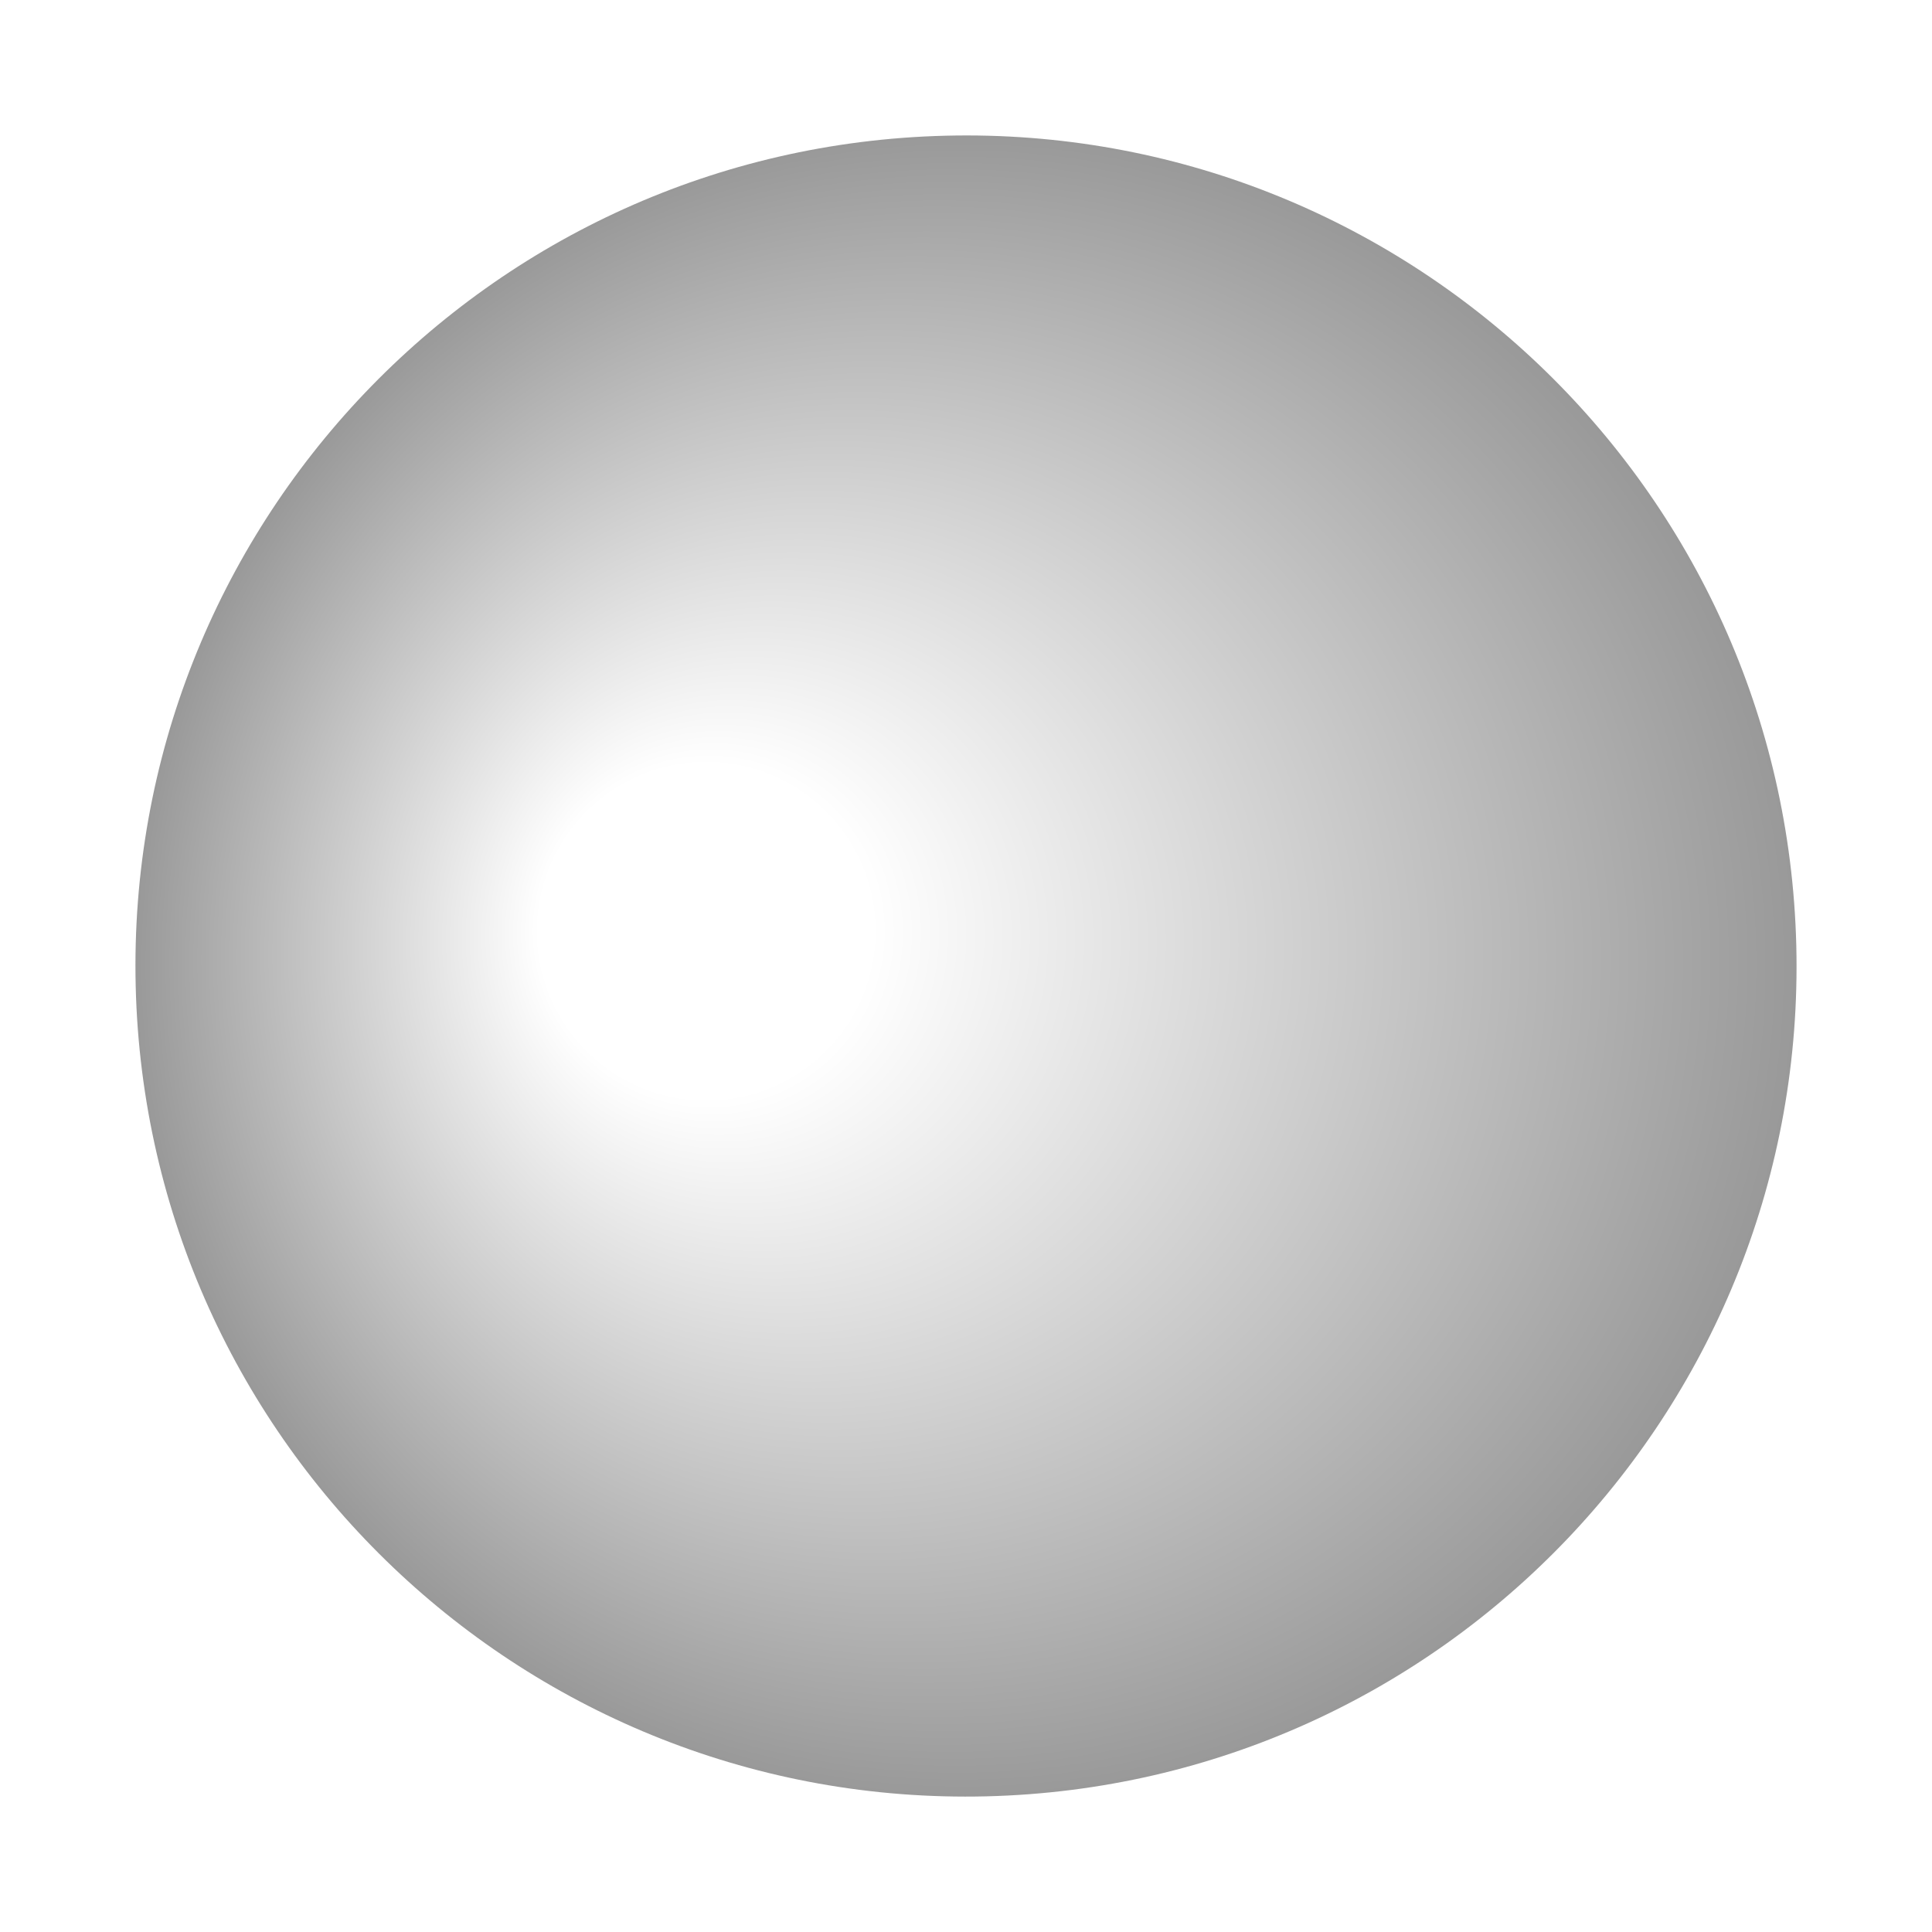
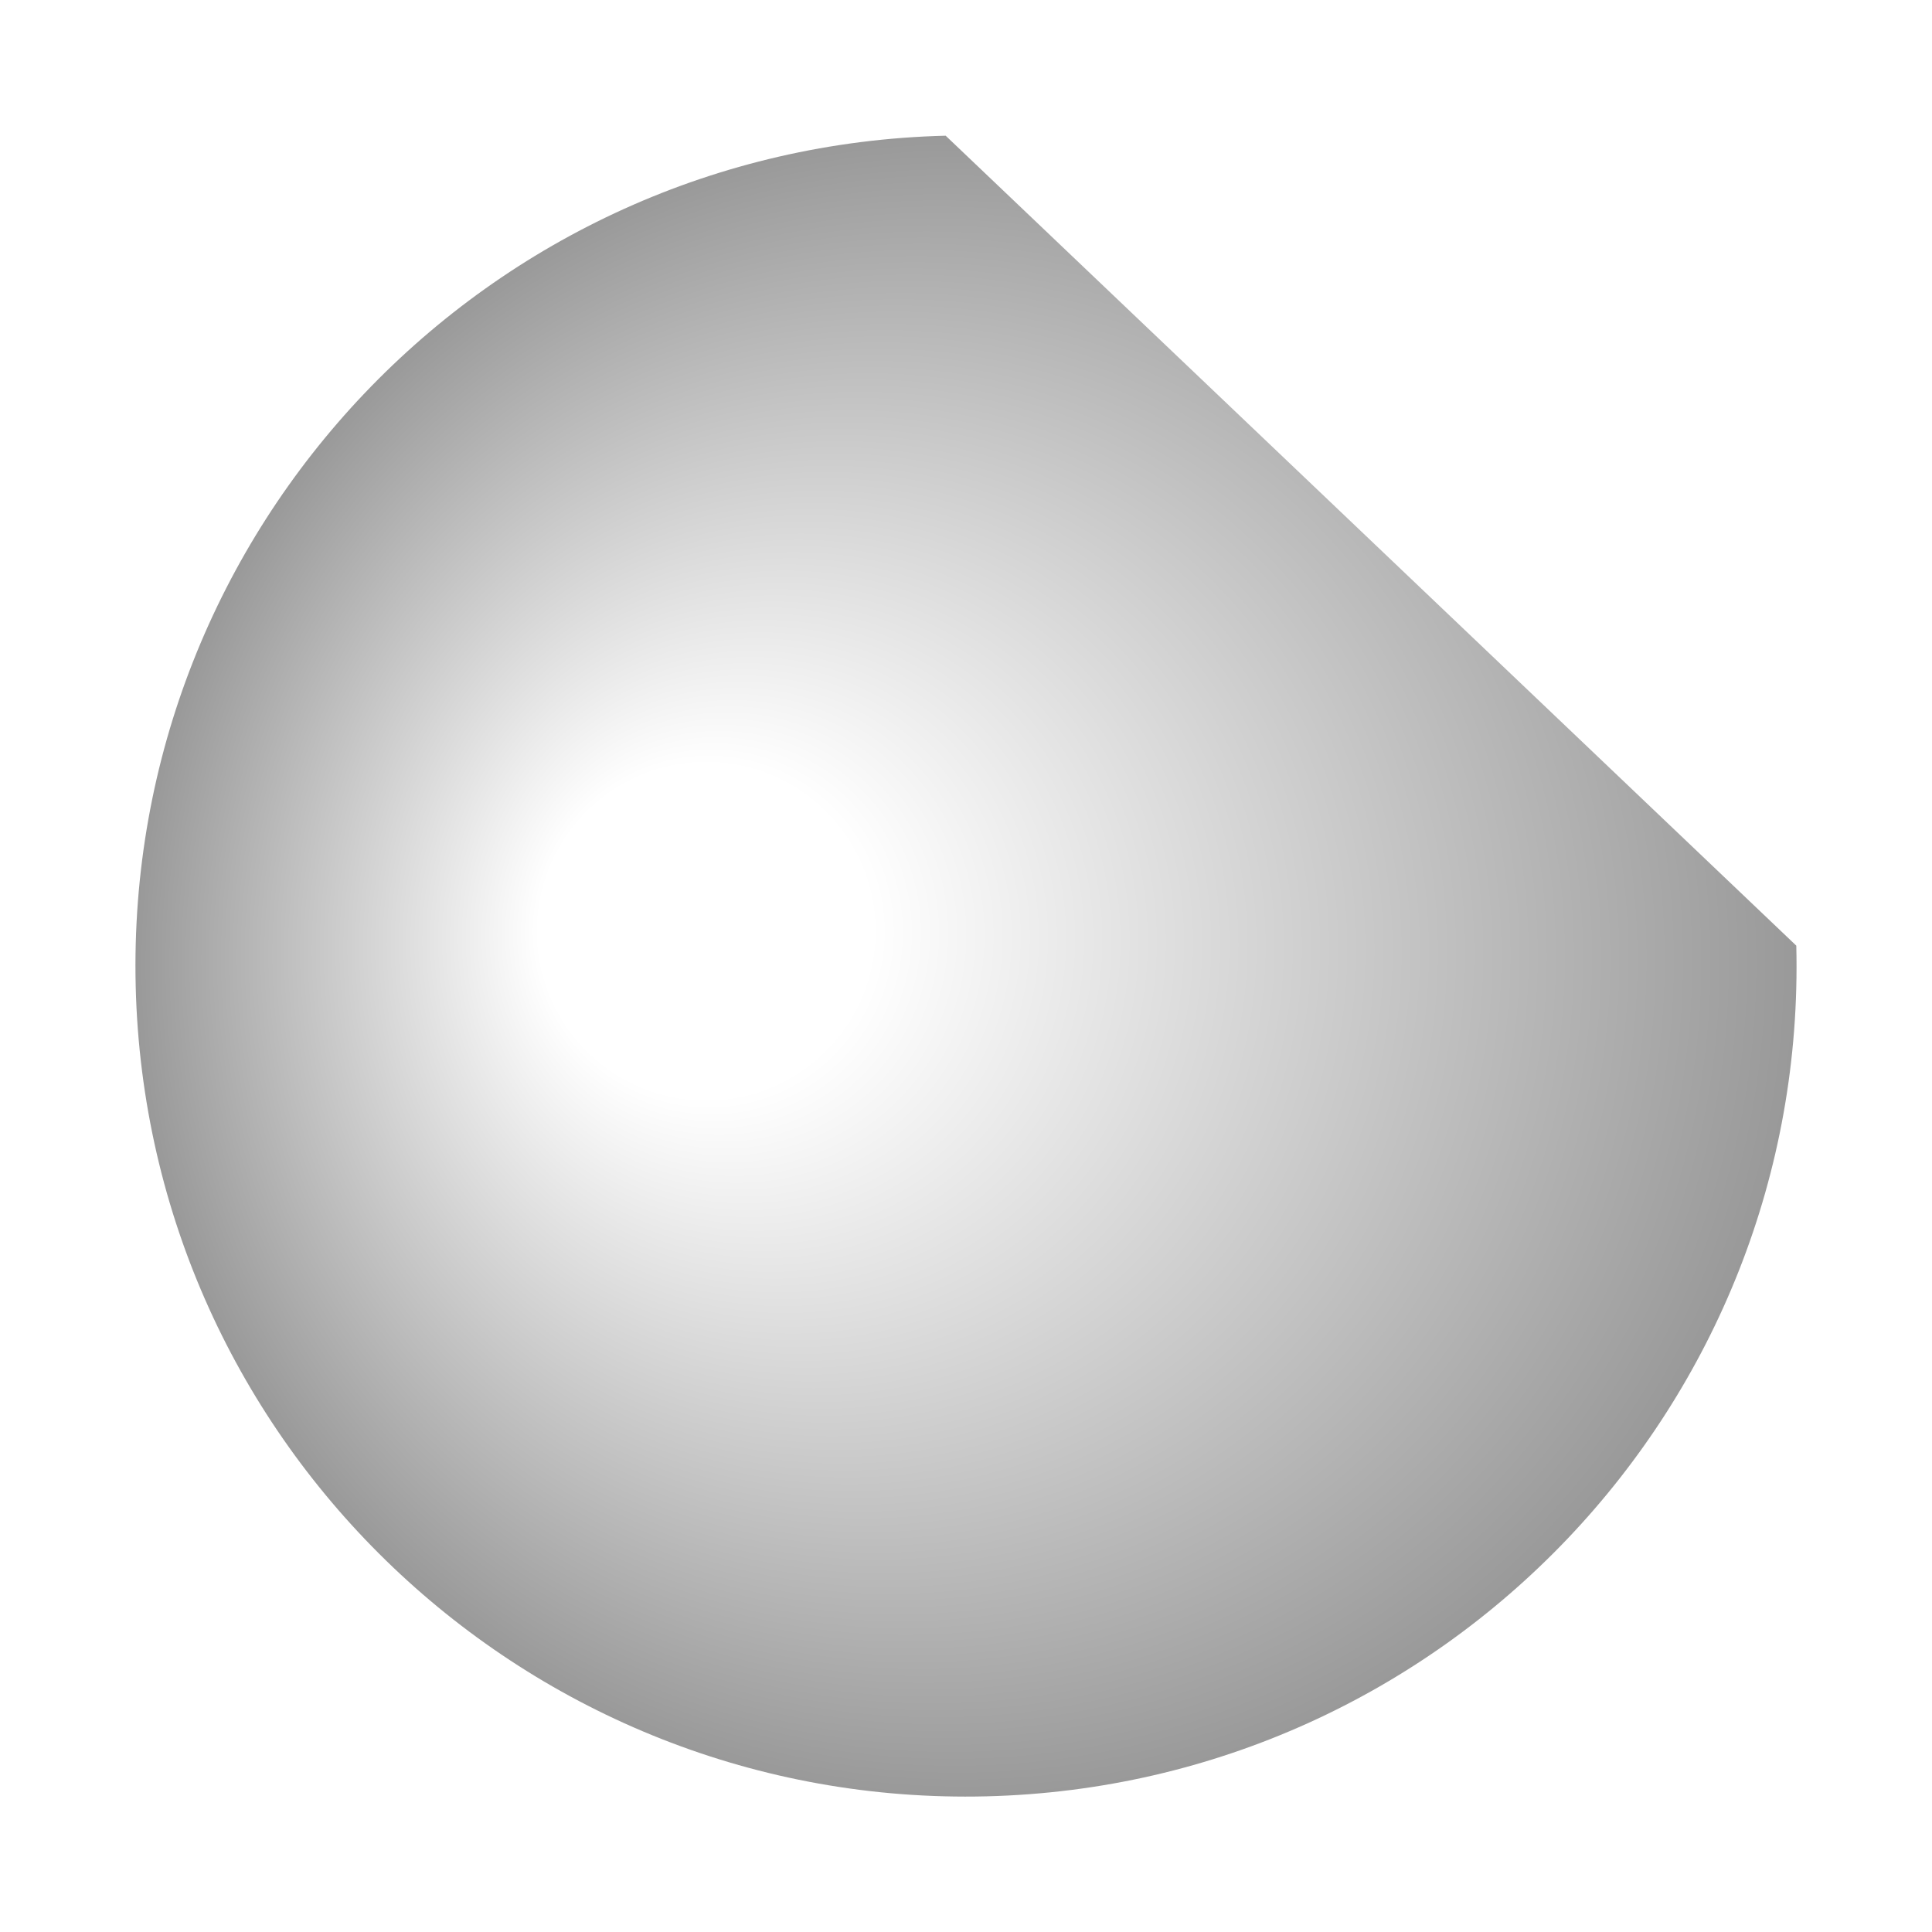
<svg xmlns="http://www.w3.org/2000/svg" version="1.1" id="Layer_1" x="0px" y="0px" width="98.576px" height="98.577px" viewBox="0 0 98.576 98.577" enable-background="new 0 0 98.576 98.577" xml:space="preserve">
  <radialGradient id="shine2_1_" cx="43.222" cy="39.38" r="42.377" fx="26.605" fy="36.739" gradientTransform="matrix(1 -0.025 0.025 1 5.11 10.984)" gradientUnits="userSpaceOnUse">
    <stop offset="0.2" style="stop-color:#010101;stop-opacity:0" />
    <stop offset="0.887" style="stop-color:#010101;stop-opacity:0.344" />
    <stop offset="1" style="stop-color:#010101;stop-opacity:0.4" />
  </radialGradient>
-   <path id="shine2" fill="url(#shine2_1_)" d="M91.652,48.25c0.575,23.393-17.926,42.828-41.318,43.404  C26.935,92.229,7.499,73.729,6.924,50.336C6.349,26.936,24.849,7.5,48.25,6.924C71.641,6.35,91.077,24.85,91.652,48.25z" />
+   <path id="shine2" fill="url(#shine2_1_)" d="M91.652,48.25c0.575,23.393-17.926,42.828-41.318,43.404  C26.935,92.229,7.499,73.729,6.924,50.336C6.349,26.936,24.849,7.5,48.25,6.924z" />
</svg>